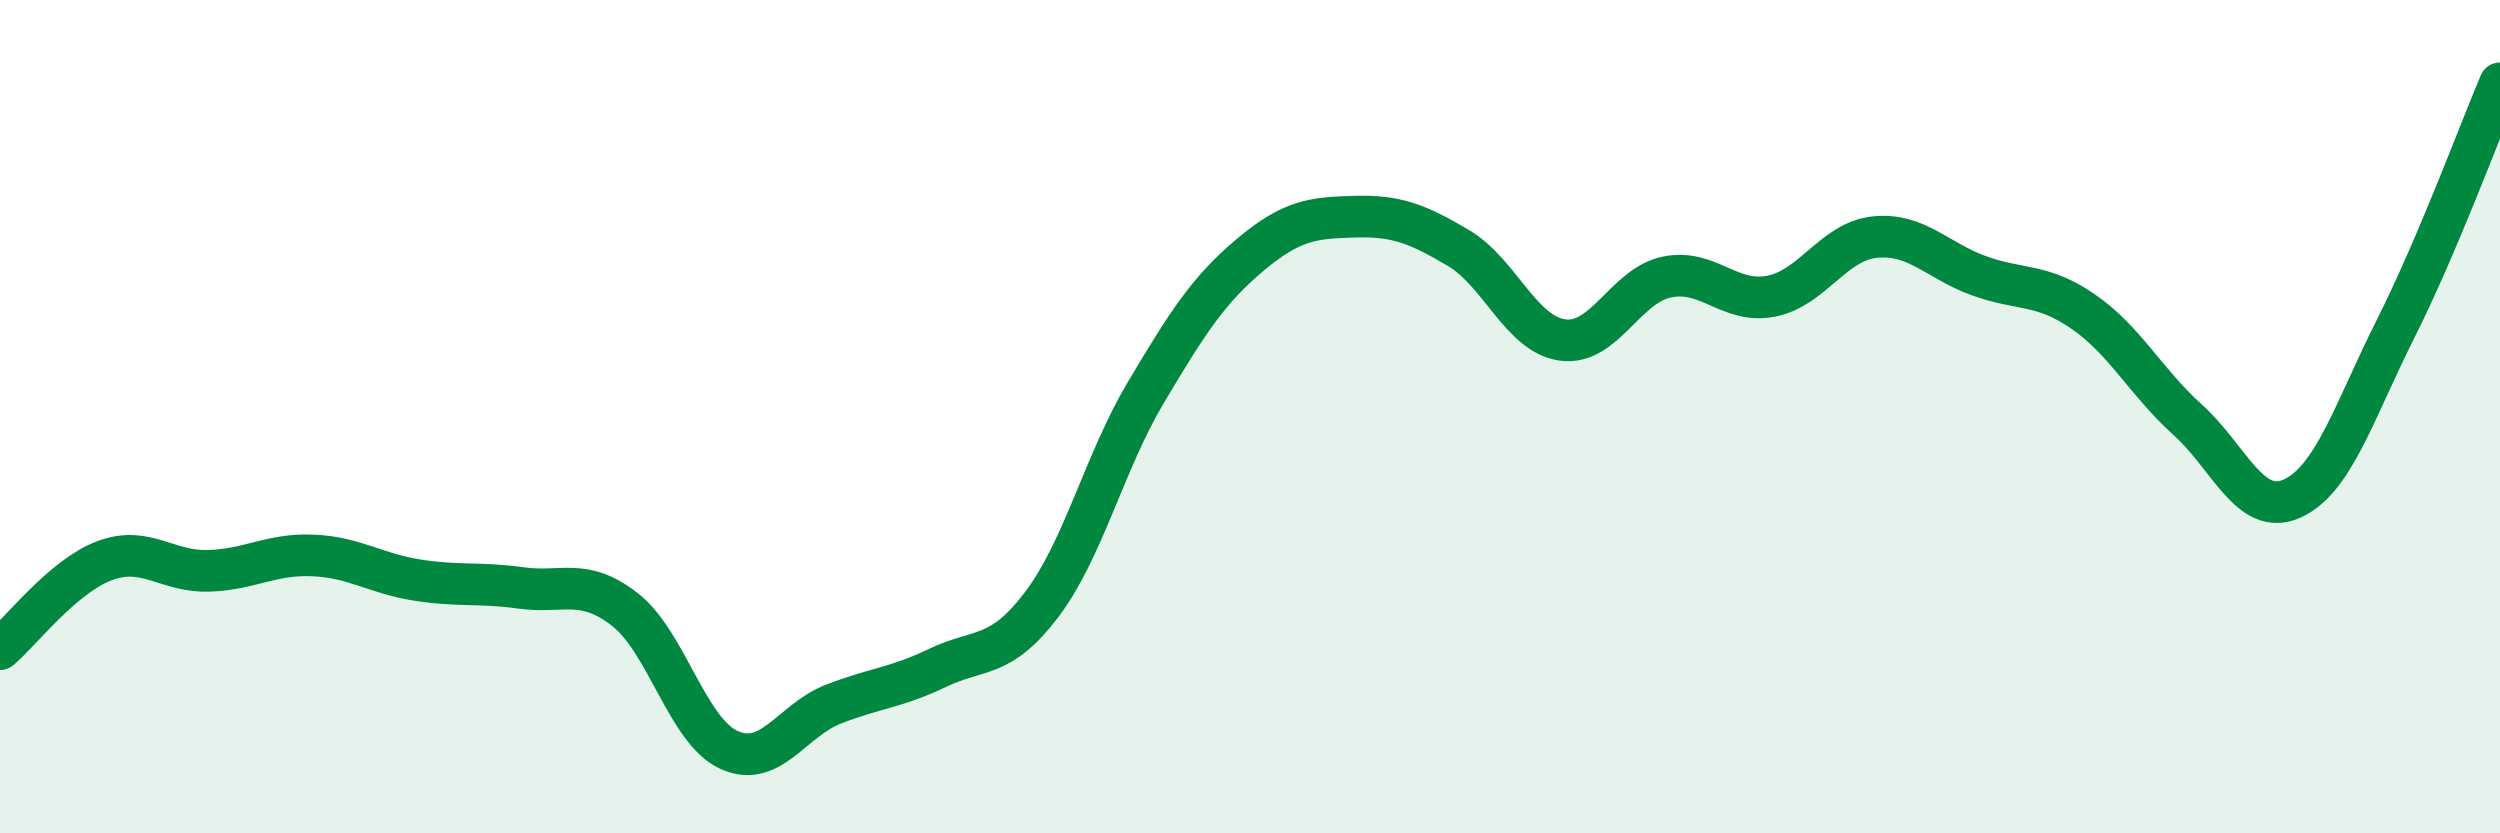
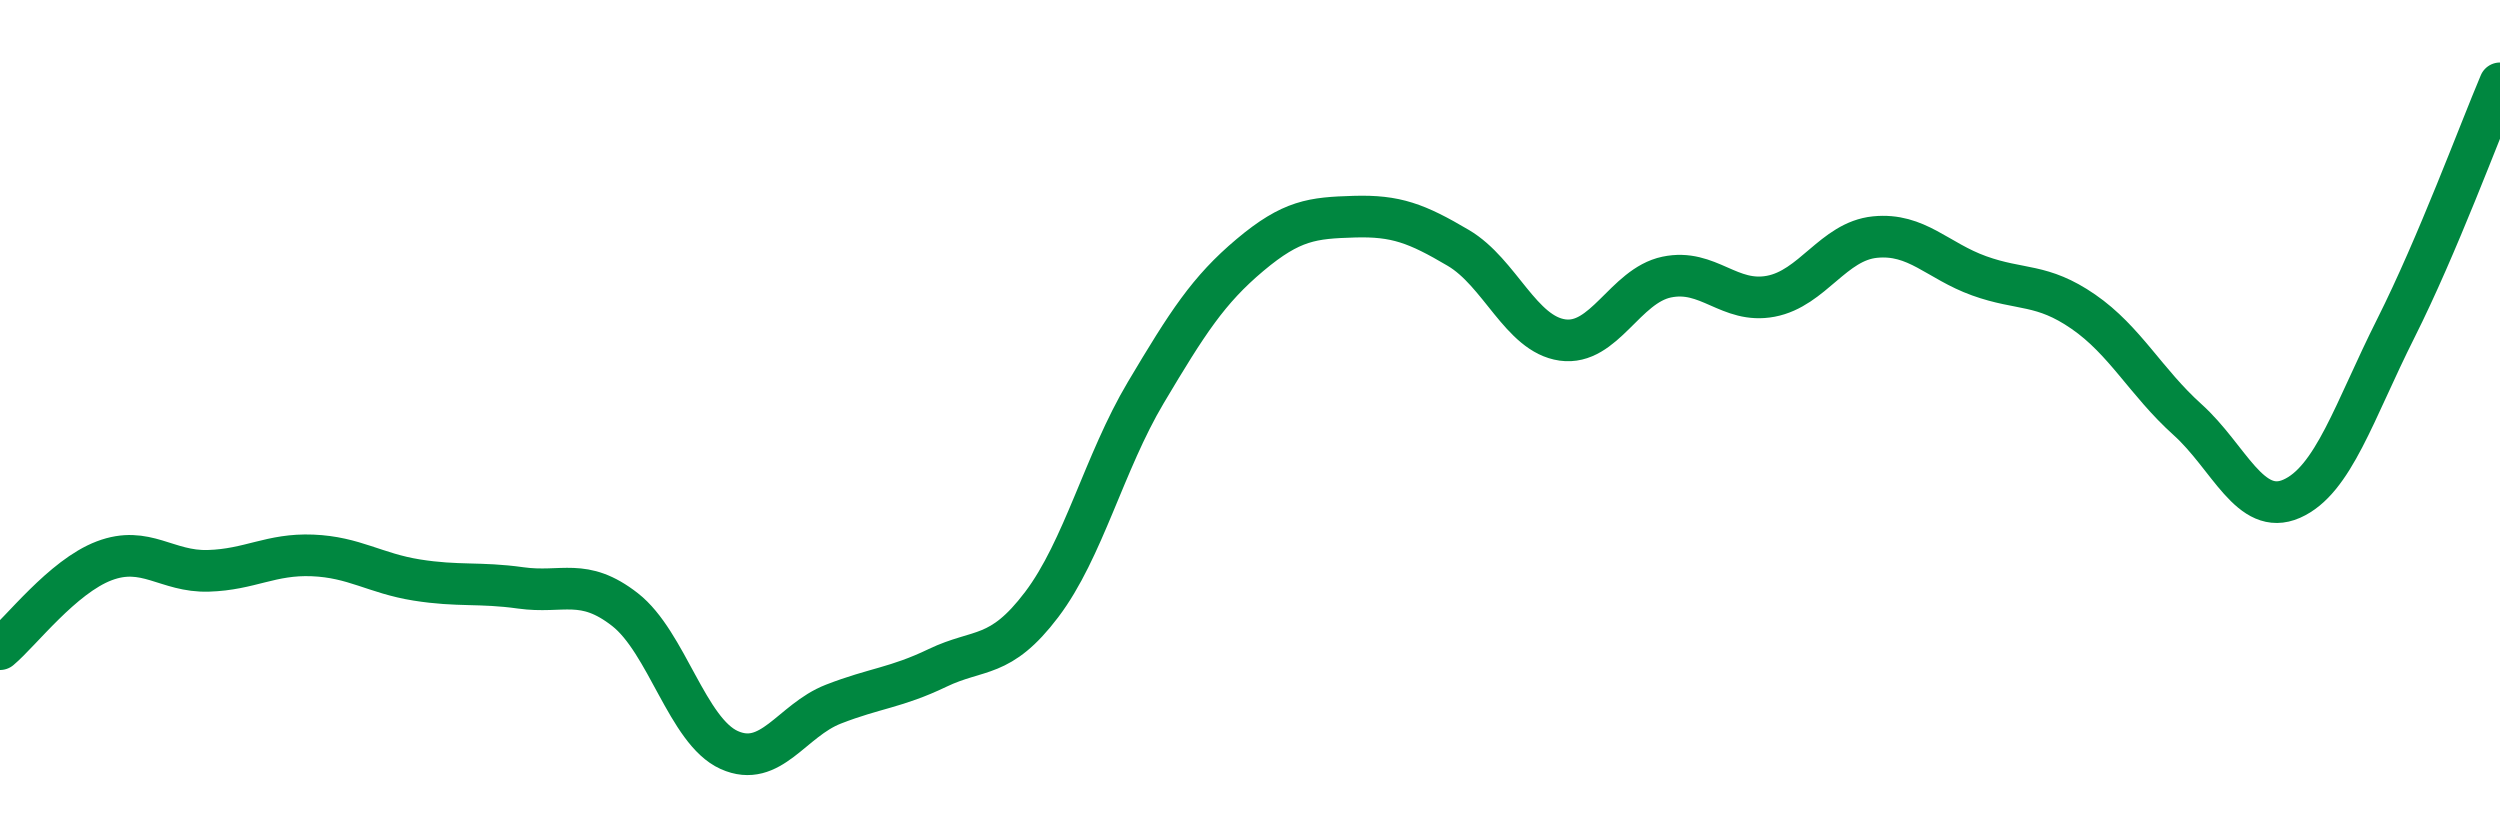
<svg xmlns="http://www.w3.org/2000/svg" width="60" height="20" viewBox="0 0 60 20">
-   <path d="M 0,15.58 C 0.5,15.16 1.5,13.84 2.5,13.46 C 3.5,13.08 4,13.73 5,13.7 C 6,13.67 6.5,13.29 7.5,13.33 C 8.5,13.37 9,13.76 10,13.92 C 11,14.08 11.5,13.97 12.5,14.11 C 13.5,14.25 14,13.85 15,14.63 C 16,15.41 16.5,17.55 17.5,18 C 18.5,18.45 19,17.29 20,16.9 C 21,16.51 21.5,16.51 22.5,16.03 C 23.5,15.55 24,15.83 25,14.51 C 26,13.19 26.5,11.1 27.5,9.42 C 28.5,7.74 29,6.96 30,6.12 C 31,5.28 31.5,5.23 32.5,5.2 C 33.5,5.17 34,5.36 35,5.95 C 36,6.54 36.5,8.02 37.5,8.16 C 38.5,8.3 39,6.86 40,6.65 C 41,6.44 41.5,7.3 42.5,7.11 C 43.5,6.92 44,5.79 45,5.69 C 46,5.59 46.5,6.26 47.5,6.62 C 48.5,6.98 49,6.79 50,7.48 C 51,8.17 51.5,9.17 52.5,10.07 C 53.5,10.97 54,12.41 55,11.97 C 56,11.53 56.5,9.87 57.5,7.88 C 58.5,5.89 59.5,3.18 60,2L60 20L0 20Z" fill="#008740" opacity="0.1" stroke-linecap="round" stroke-linejoin="round" />
  <path d="M 0,15.58 C 0.5,15.16 1.5,13.84 2.5,13.46 C 3.5,13.08 4,13.73 5,13.7 C 6,13.67 6.5,13.29 7.5,13.33 C 8.5,13.37 9,13.76 10,13.92 C 11,14.08 11.5,13.97 12.5,14.11 C 13.5,14.25 14,13.85 15,14.63 C 16,15.41 16.5,17.55 17.5,18 C 18.5,18.45 19,17.29 20,16.9 C 21,16.51 21.5,16.51 22.5,16.03 C 23.5,15.55 24,15.83 25,14.51 C 26,13.19 26.5,11.1 27.5,9.42 C 28.5,7.74 29,6.96 30,6.12 C 31,5.28 31.5,5.23 32.5,5.2 C 33.5,5.17 34,5.36 35,5.95 C 36,6.54 36.5,8.02 37.5,8.16 C 38.5,8.3 39,6.86 40,6.65 C 41,6.44 41.5,7.3 42.5,7.11 C 43.5,6.92 44,5.79 45,5.69 C 46,5.59 46.5,6.26 47.5,6.62 C 48.5,6.98 49,6.79 50,7.48 C 51,8.17 51.5,9.17 52.5,10.07 C 53.5,10.97 54,12.41 55,11.97 C 56,11.53 56.5,9.87 57.5,7.88 C 58.5,5.89 59.5,3.18 60,2" stroke="#008740" stroke-width="1" fill="none" stroke-linecap="round" stroke-linejoin="round" />
</svg>